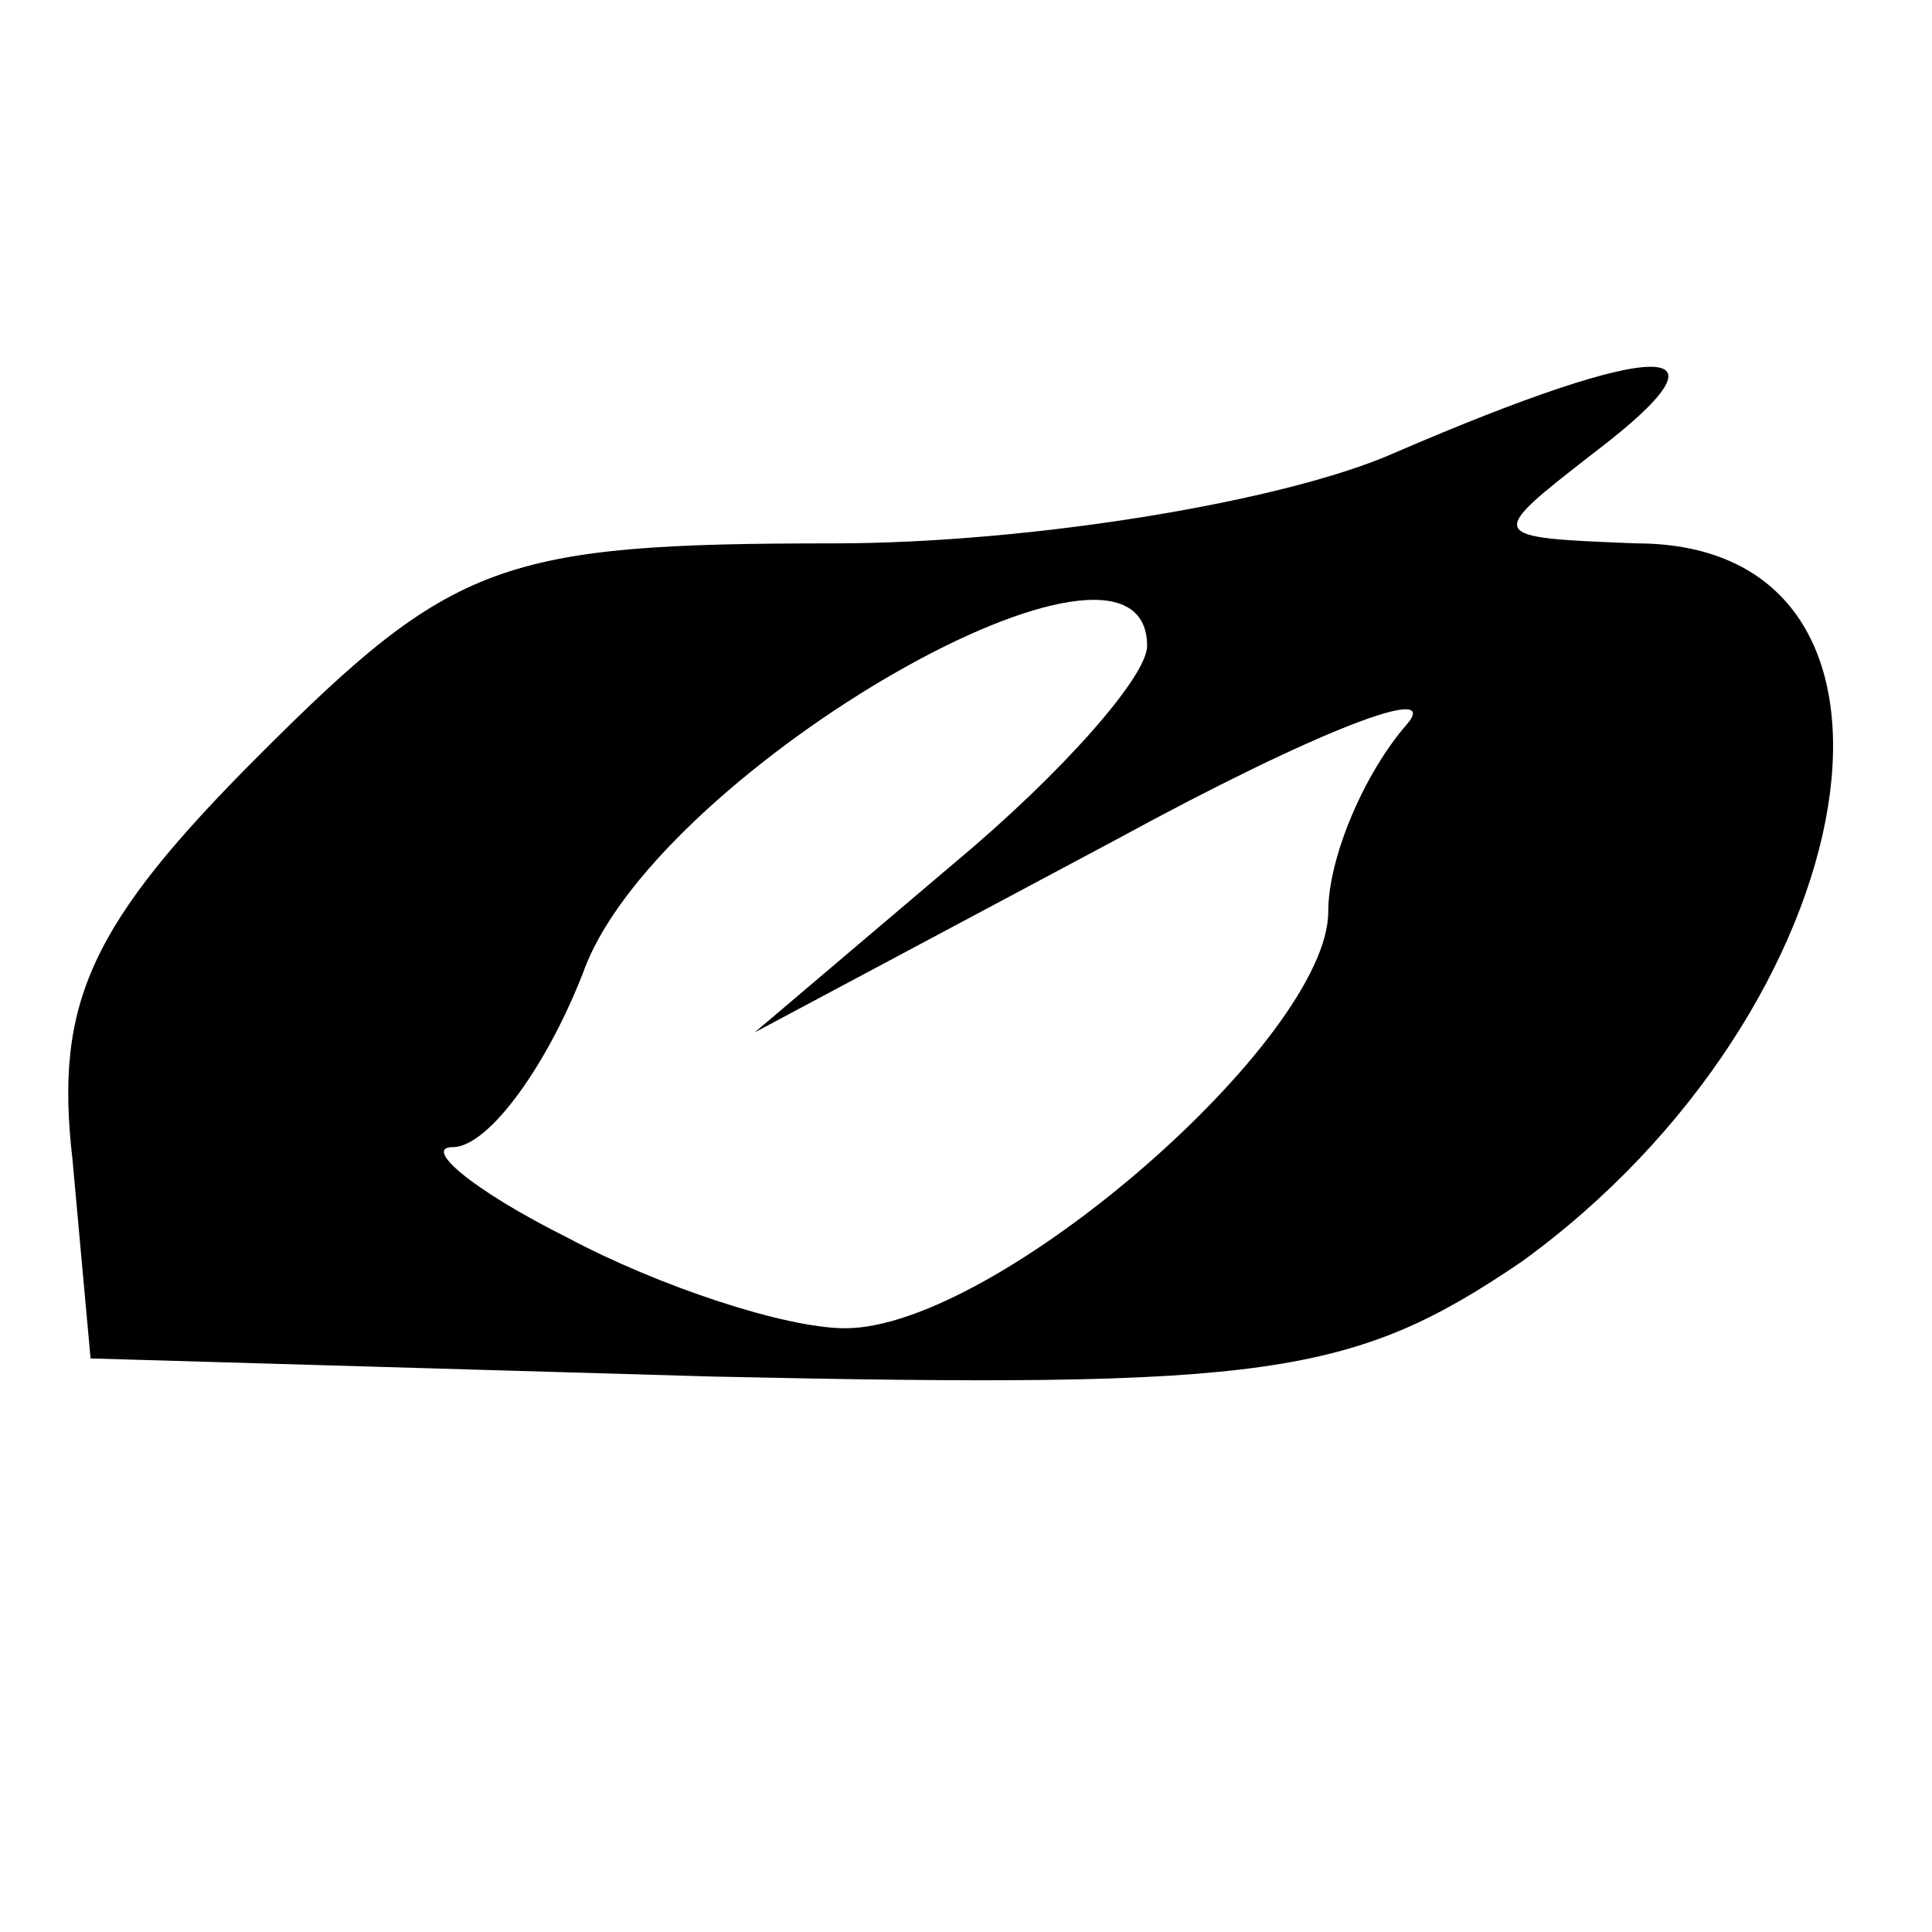
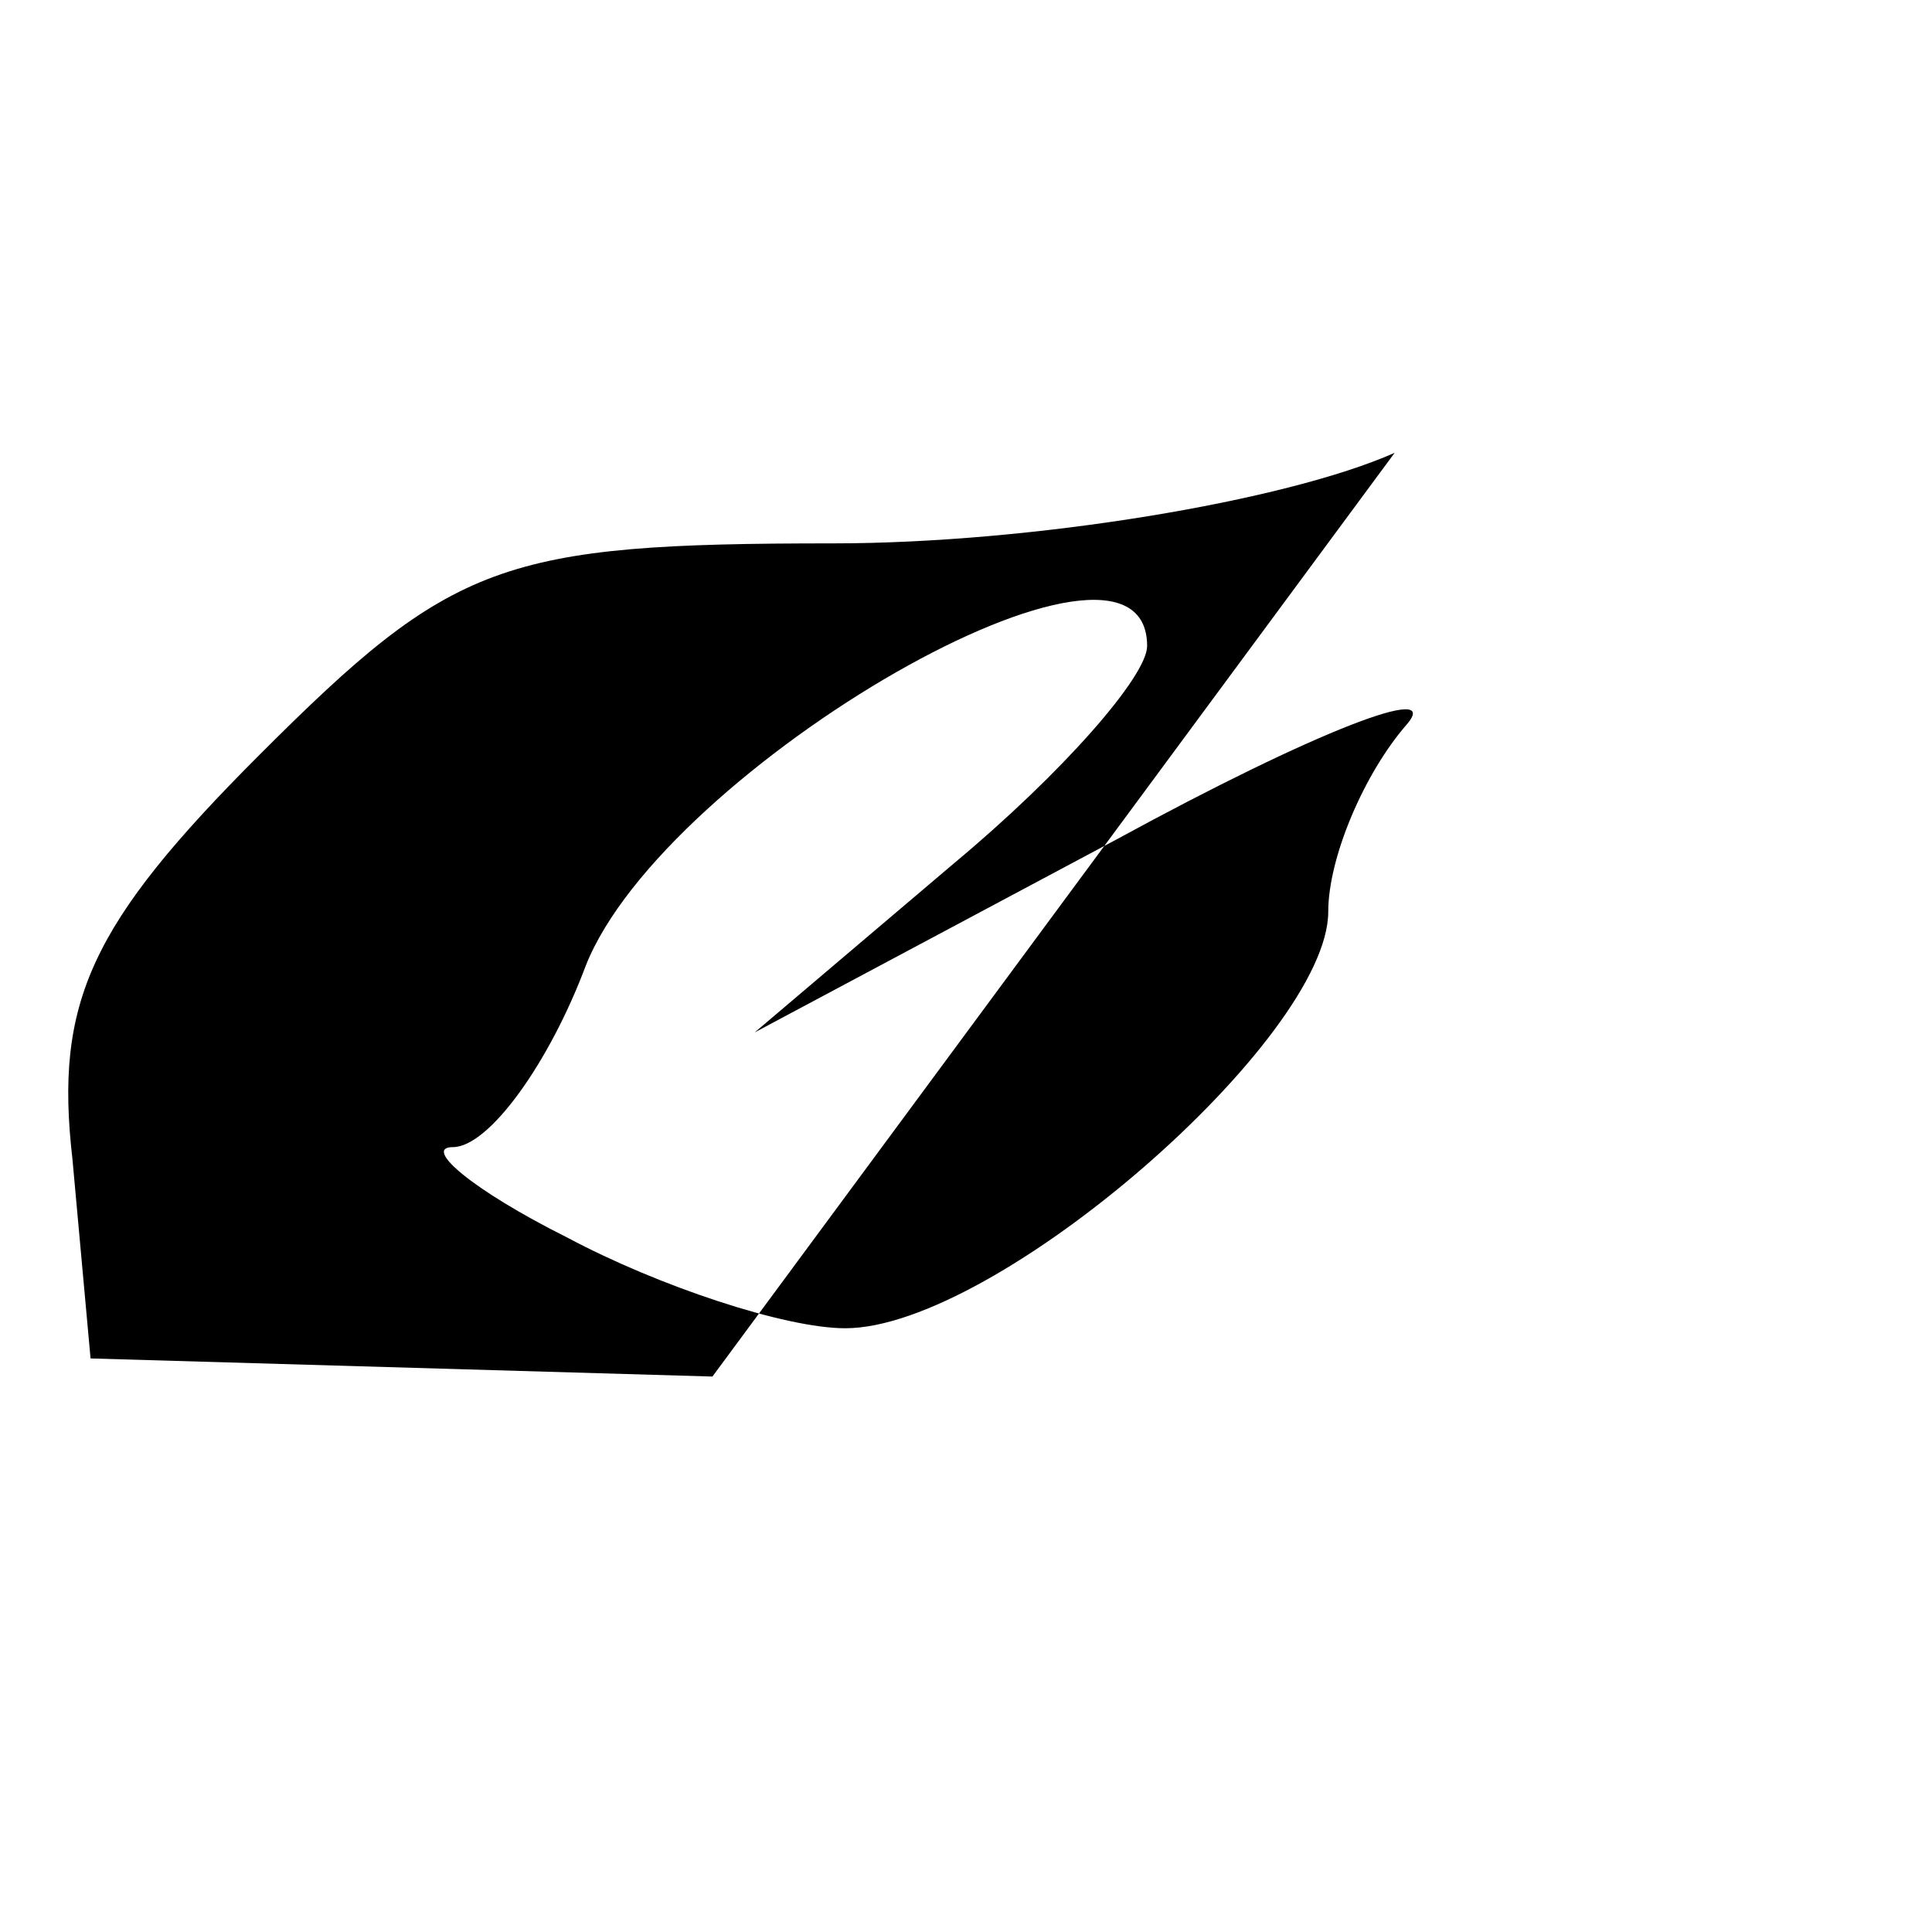
<svg xmlns="http://www.w3.org/2000/svg" version="1.0" width="32pt" height="32pt" viewBox="0 0 32 32" preserveAspectRatio="xMidYMid meet">
  <g transform="translate(0,32) scale(0.1,-0.1)" fill="#000000" stroke="none">
-     <path d="M231 245 c-18 -8 -60 -15 -93 -15 -55 0 -63 -3 -95 -35 -28 -28 -34 -41 -31 -67 l3 -33 103 -3 c92 -2 106 0 134 19 58 42 71 119 19 119 -25 1 -25 1 -7 15 25 19 11 19 -33 0z m-41 -32 c0 -5 -14 -21 -32 -36 l-33 -28 60 32 c33 18 54 26 48 19 -7 -8 -13 -22 -13 -31 0 -21 -55 -69 -80 -69 -10 0 -31 7 -46 15 -16 8 -24 15 -19 15 6 0 16 14 22 30 13 33 93 79 93 53z" />
+     <path d="M231 245 c-18 -8 -60 -15 -93 -15 -55 0 -63 -3 -95 -35 -28 -28 -34 -41 -31 -67 l3 -33 103 -3 z m-41 -32 c0 -5 -14 -21 -32 -36 l-33 -28 60 32 c33 18 54 26 48 19 -7 -8 -13 -22 -13 -31 0 -21 -55 -69 -80 -69 -10 0 -31 7 -46 15 -16 8 -24 15 -19 15 6 0 16 14 22 30 13 33 93 79 93 53z" />
  </g>
</svg>